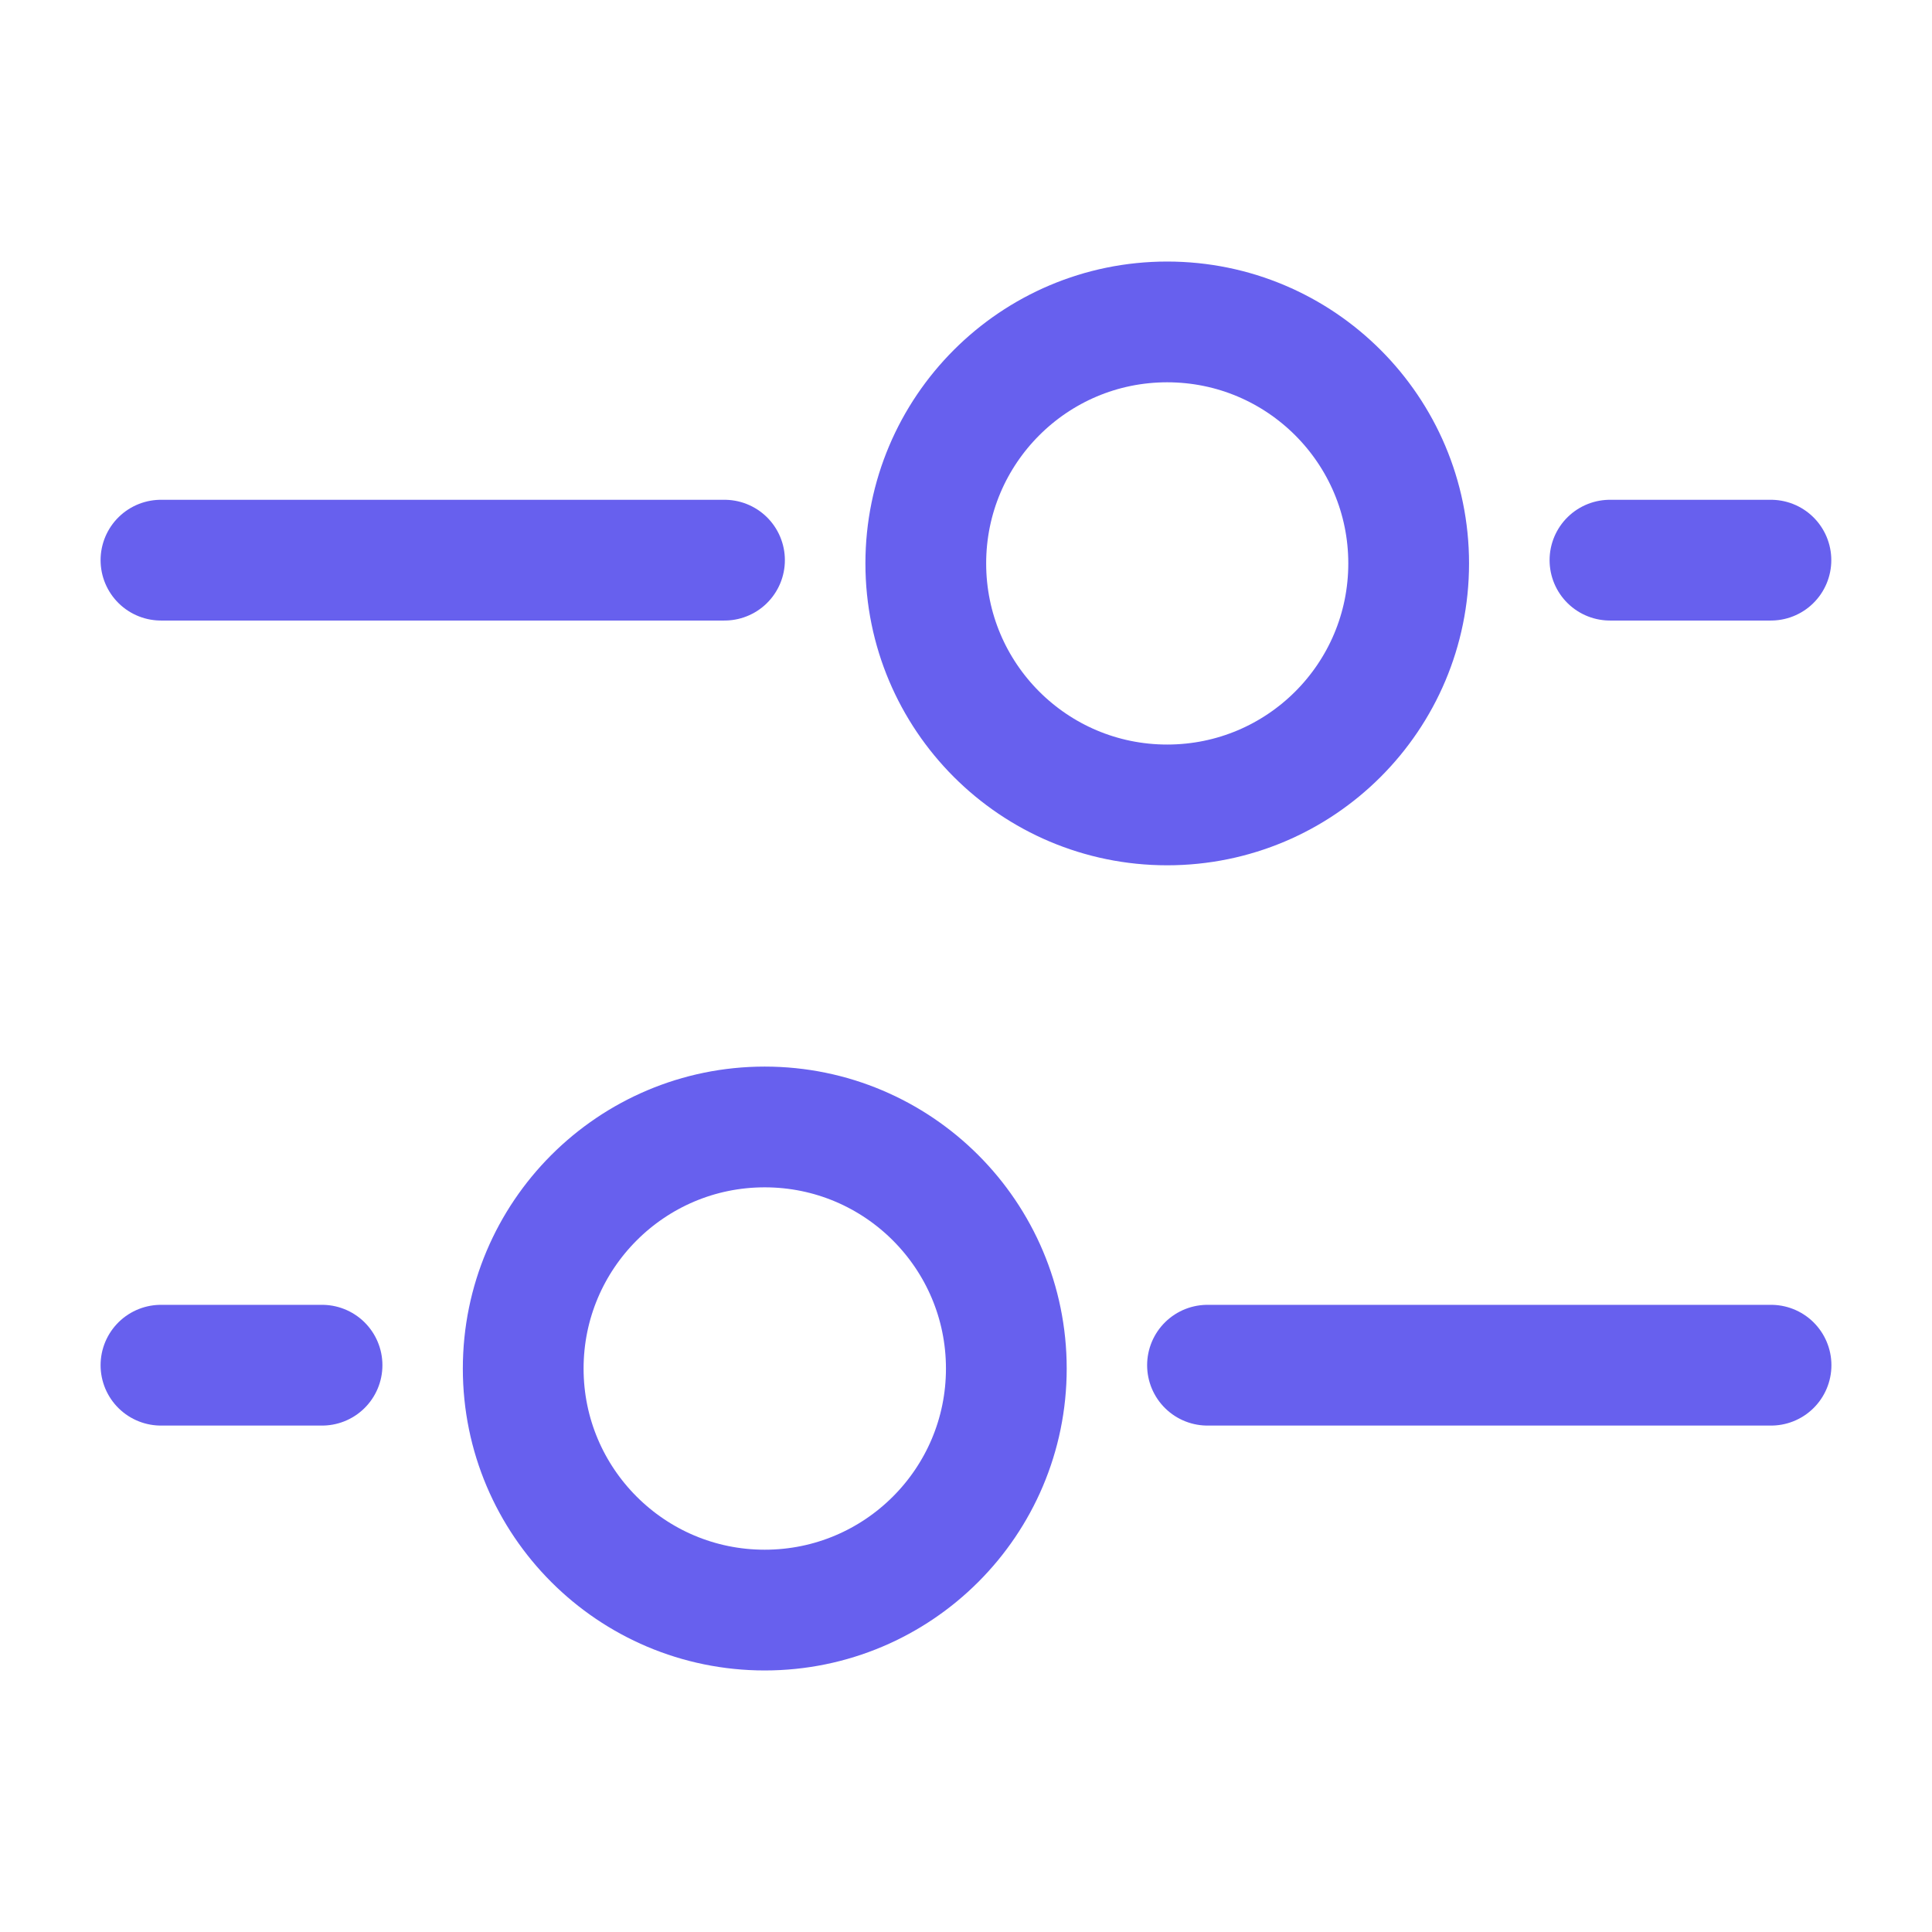
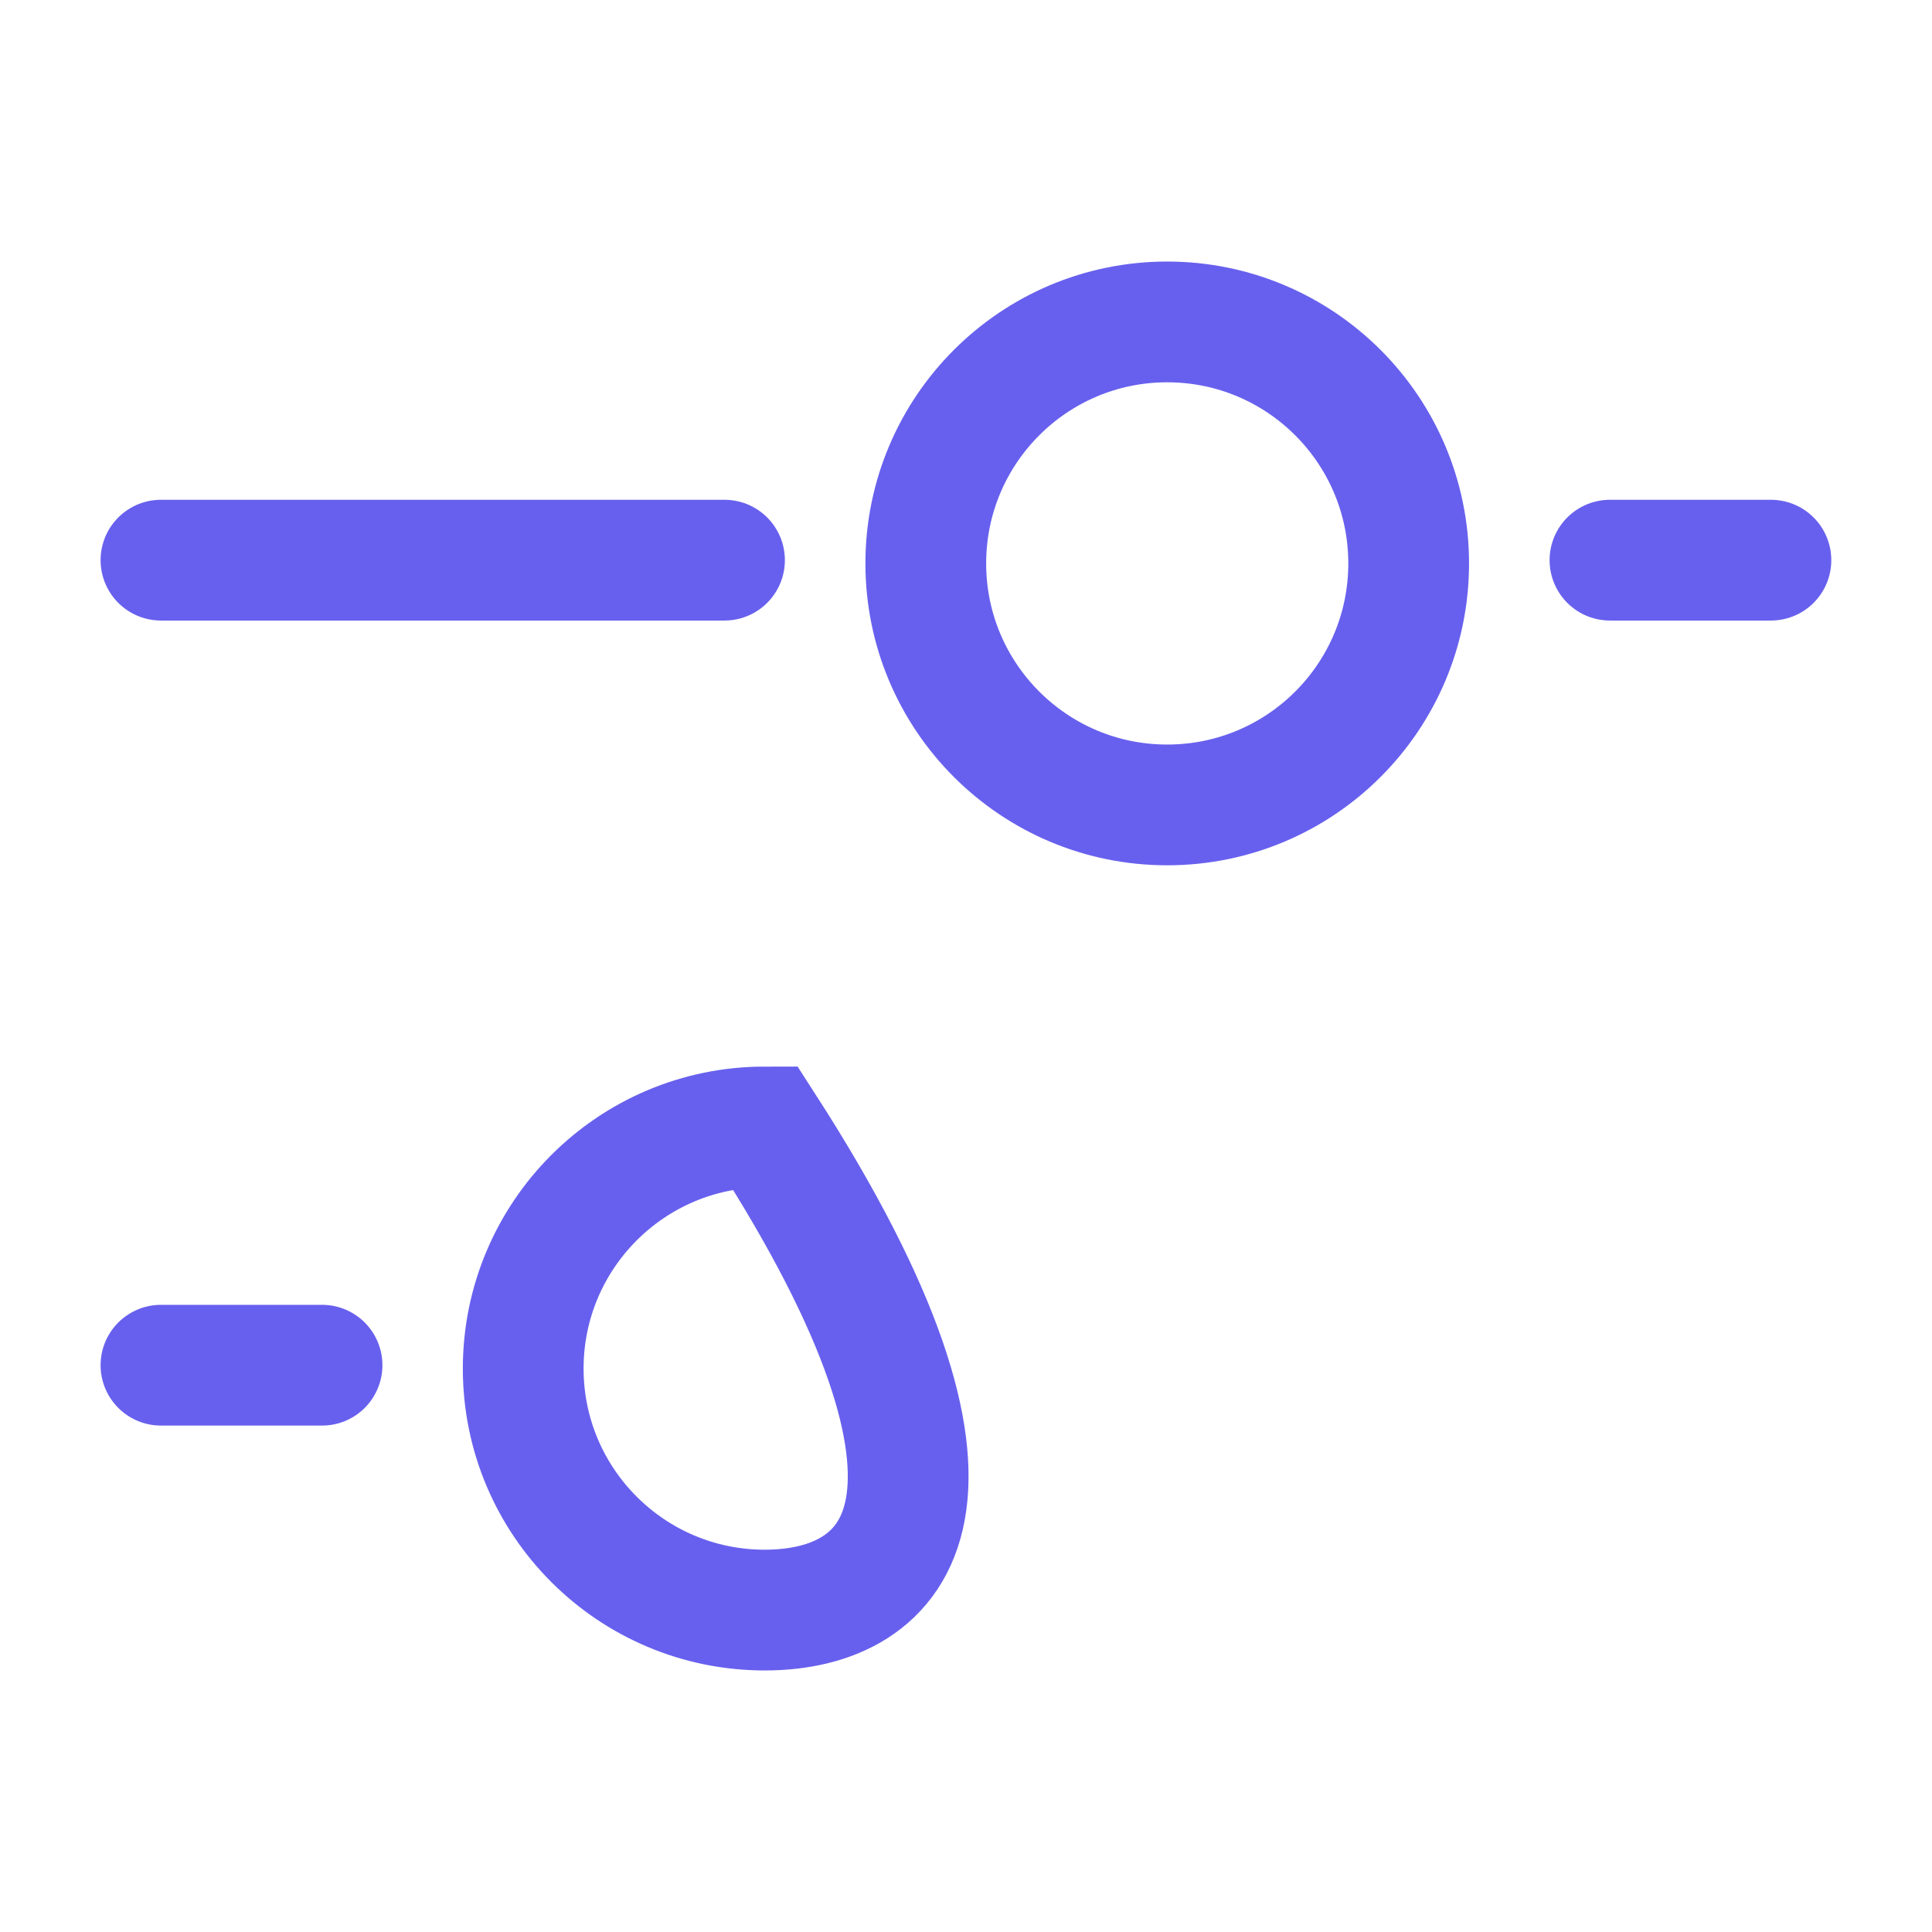
<svg xmlns="http://www.w3.org/2000/svg" width="16" height="16" viewBox="0 0 16 16" fill="none">
-   <path d="M6.333 9.333C7.438 9.333 8.334 10.229 8.334 11.334C8.334 12.438 7.438 13.334 6.333 13.334C5.229 13.334 4.333 12.438 4.333 11.334C4.333 10.229 5.229 9.333 6.333 9.333Z" stroke="#6760EE" />
+   <path d="M6.333 9.333C8.334 12.438 7.438 13.334 6.333 13.334C5.229 13.334 4.333 12.438 4.333 11.334C4.333 10.229 5.229 9.333 6.333 9.333Z" stroke="#6760EE" />
  <path d="M9.666 2.666C8.562 2.666 7.667 3.562 7.667 4.666C7.667 5.771 8.562 6.666 9.666 6.666C10.771 6.666 11.666 5.771 11.666 4.666C11.666 3.562 10.771 2.666 9.666 2.666Z" stroke="#6760EE" />
-   <path d="M10 11.306L14.667 11.306" stroke="#6760EE" stroke-linecap="round" />
  <path d="M6 4.639L1.333 4.639" stroke="#6760EE" stroke-linecap="round" />
  <path d="M1.333 11.306L2.667 11.306" stroke="#6760EE" stroke-linecap="round" />
  <path d="M14.666 4.639L13.333 4.639" stroke="#6760EE" stroke-linecap="round" />
</svg>